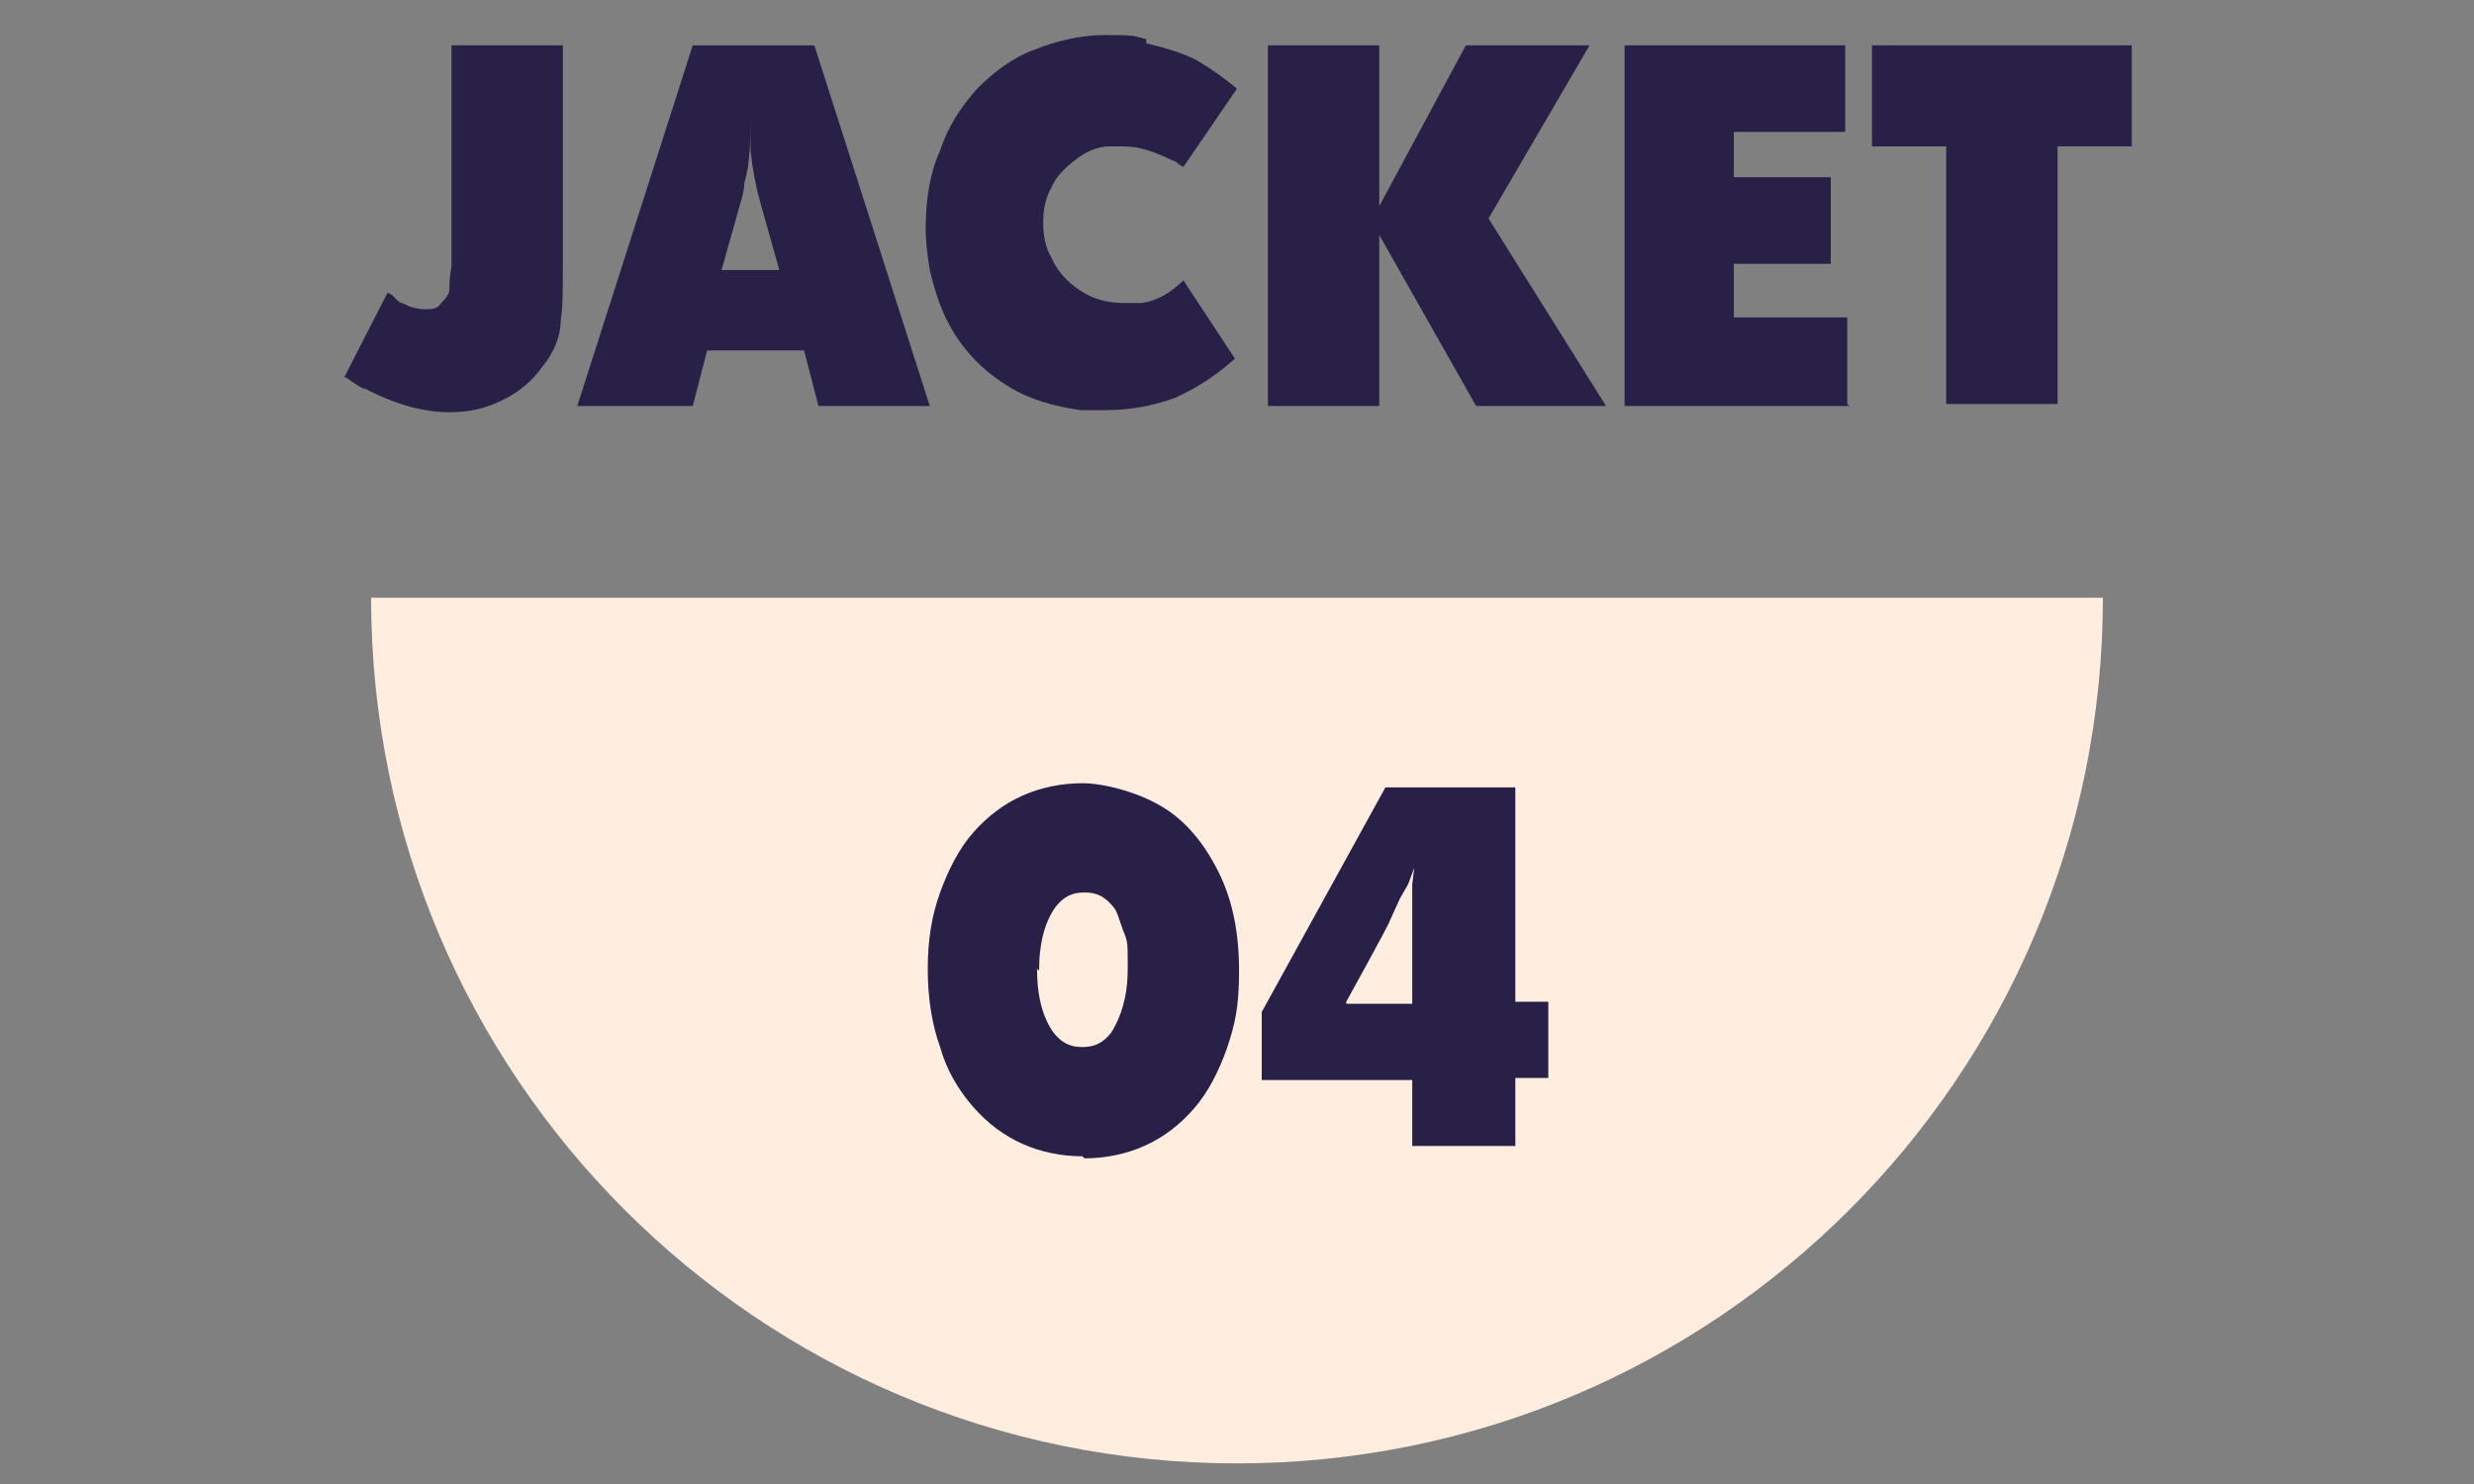
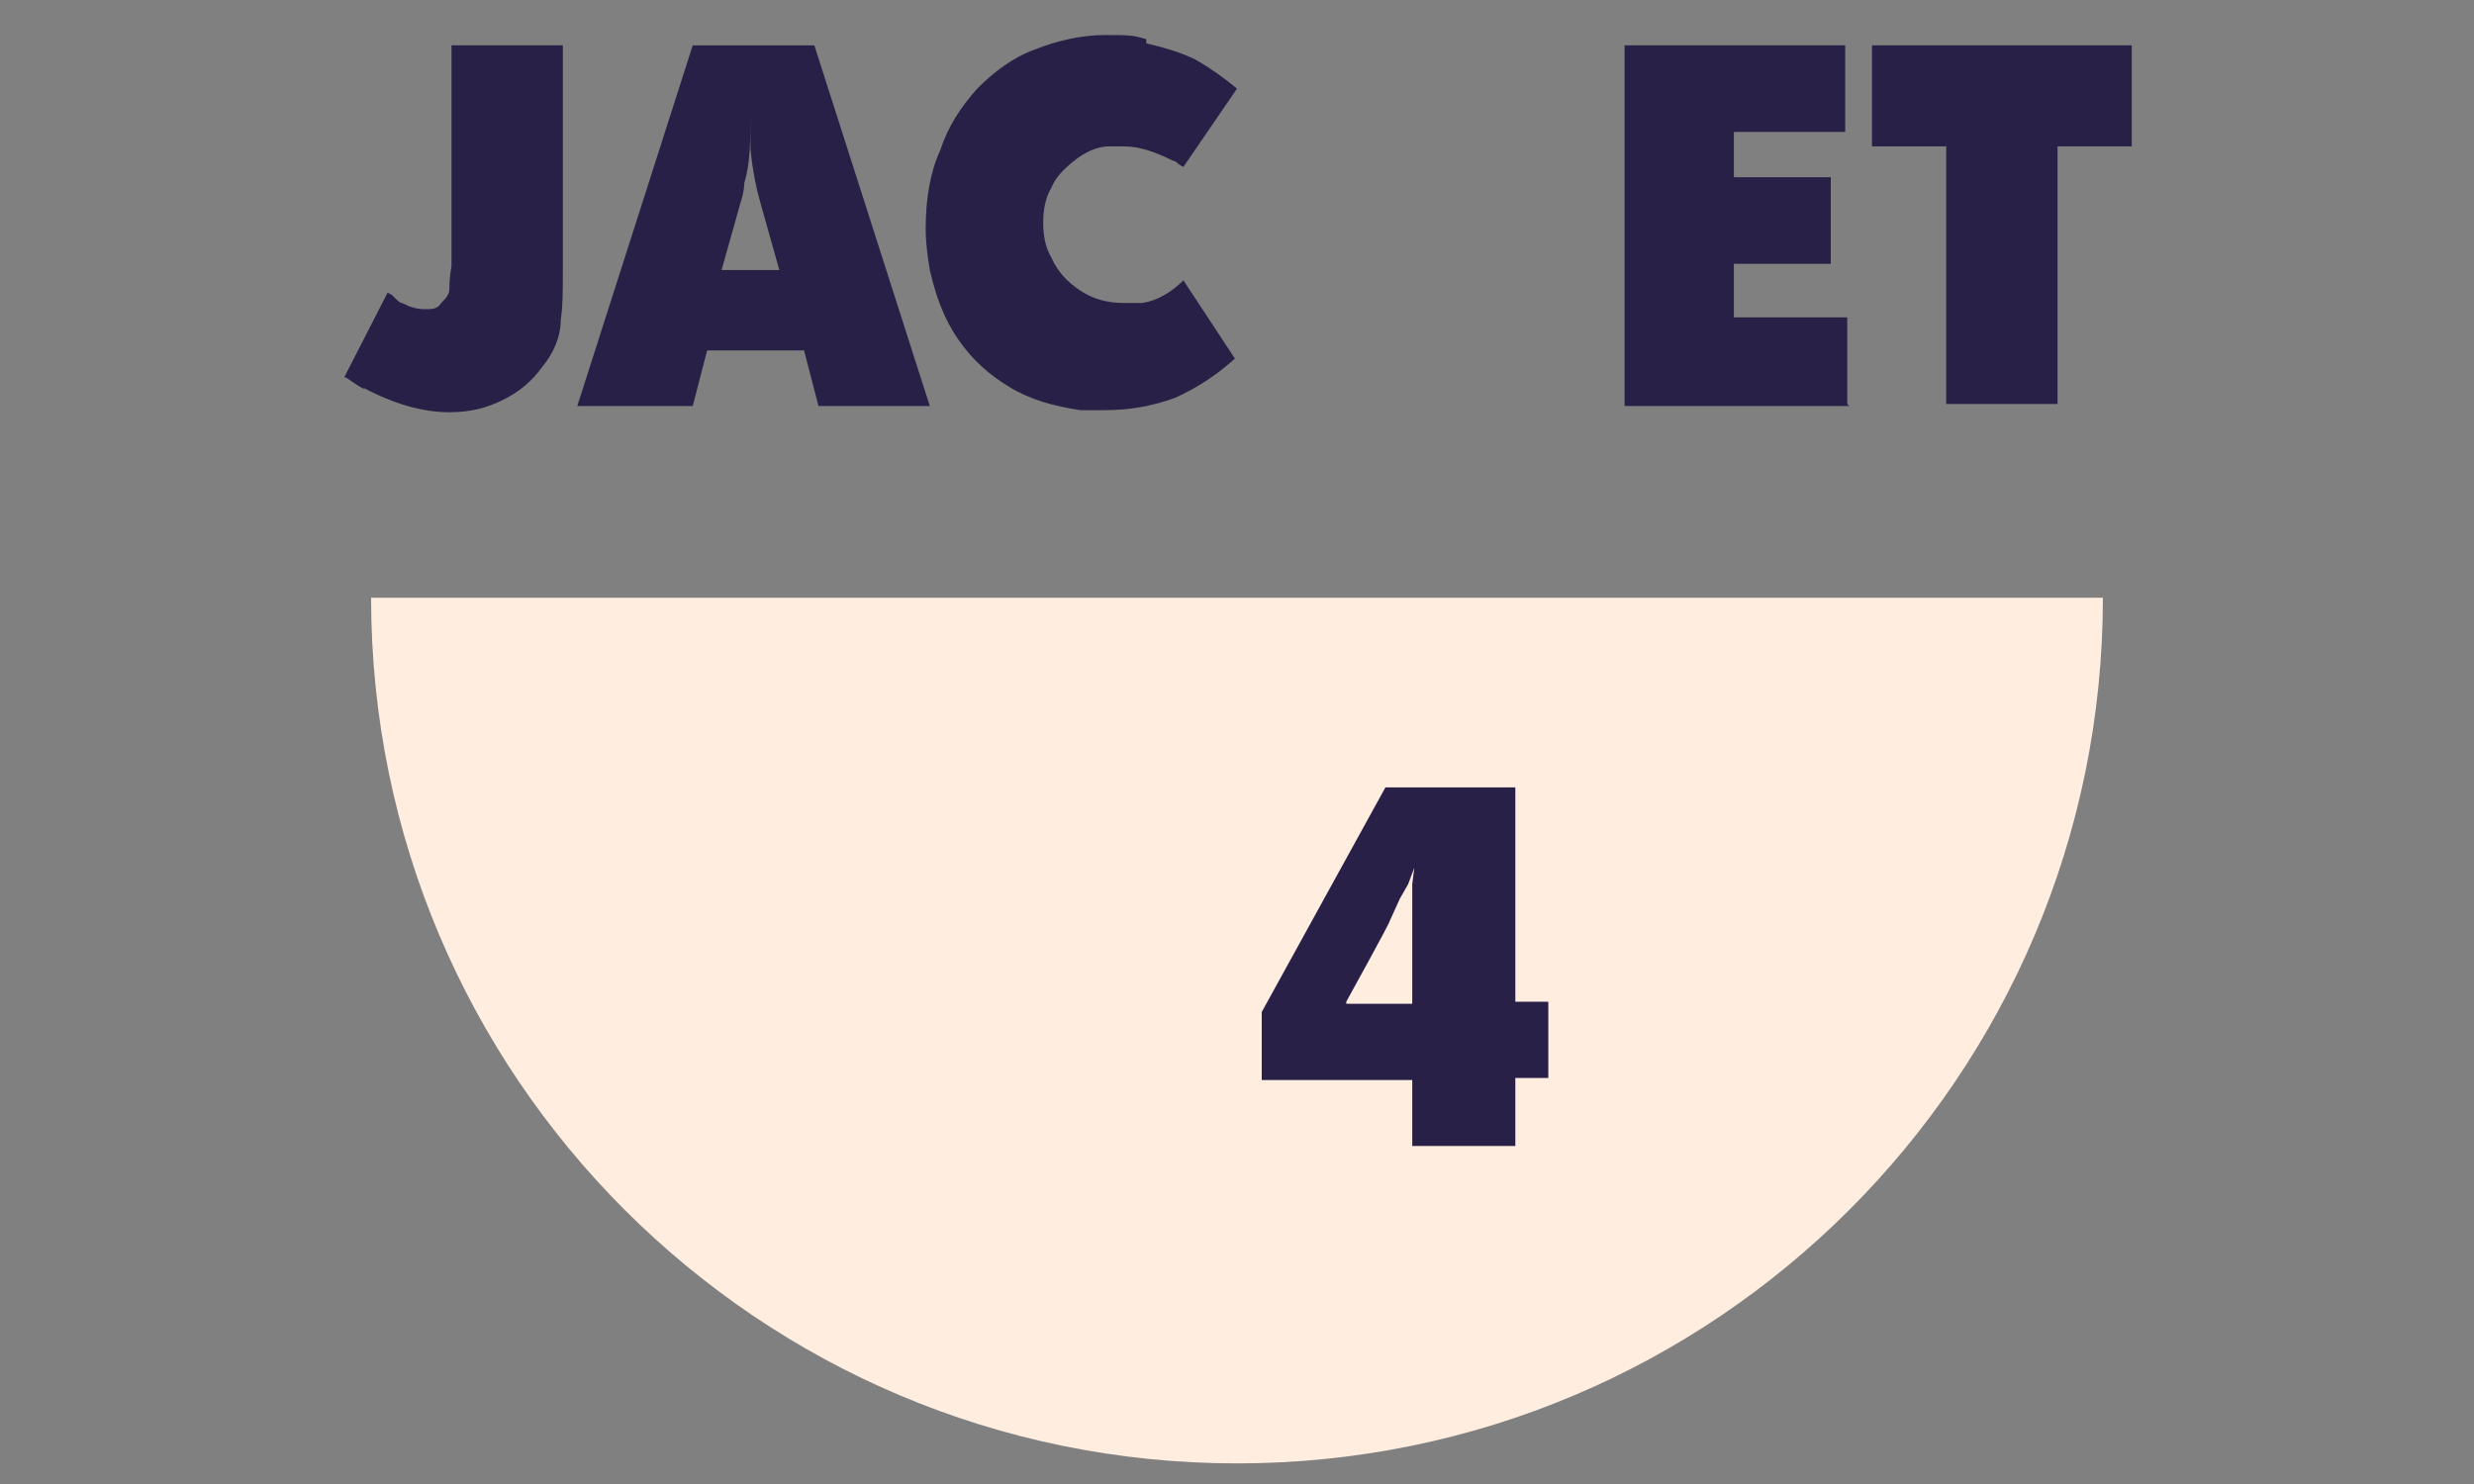
<svg xmlns="http://www.w3.org/2000/svg" id="_レイヤー_1" data-name="レイヤー_1" version="1.1" viewBox="0 0 120 72">
  <rect x="0" y="0" width="120" height="72" fill="#808080" stroke="none" />
  <defs>
    <style>
      .st0 {
        fill: #282047;
      }

      .st1 {
        fill: #ffeddf;
      }
    </style>
  </defs>
  <g>
    <path class="st0" d="M17.7,18.9c0,0-.2-.1-.5-.3-.3-.2-.4-.3-.5-.3l2.1-4.1s0,0,.2.1c0,0,.1.1.2.2.1.1.2.2.3.2.4.2.7.3,1.1.3s.6,0,.8-.3c.2-.2.4-.4.4-.7,0-.2,0-.5.1-1.1V2.2h5.4v11c0,.9,0,1.7-.1,2.3,0,.9-.4,1.7-.9,2.3-.5.7-1.1,1.2-1.9,1.6-.8.4-1.6.6-2.6.6-1.3,0-2.7-.4-4.2-1.2Z" />
    <path class="st0" d="M33.4,19.7h-5.4l5.6-17.5h5.9l5.6,17.5h-5.4l-.7-2.7h-4.7l-.7,2.7ZM35.1,13.1h2.7l-.9-3.2c-.2-.7-.4-1.6-.5-2.7,0-.4,0-.9,0-1.7,0,1.3,0,2.4-.3,3.4,0,.3-.1.7-.2,1l-.9,3.2Z" />
    <path class="st0" d="M55.6,2.1c.8.2,1.6.4,2.4.8.7.4,1.4.9,2,1.4l-2.6,3.8c0,0-.2-.1-.3-.2s-.2-.1-.2-.1c-.8-.4-1.6-.7-2.4-.7s-.5,0-.7,0c-.6,0-1.2.3-1.7.7-.5.4-.9.8-1.1,1.3-.3.5-.4,1.1-.4,1.7s.1,1.2.4,1.7c.3.7.8,1.2,1.4,1.6.6.4,1.3.6,2.1.6s.7,0,.9,0c.7-.1,1.4-.5,2-1.1l2.5,3.8c-.9.8-1.8,1.4-2.9,1.9-1.1.4-2.2.6-3.4.6s-.8,0-1.2,0c-1.3-.2-2.4-.5-3.4-1.1s-1.8-1.3-2.5-2.3c-.7-1-1.1-2.1-1.4-3.4-.1-.6-.2-1.3-.2-2,0-1.4.2-2.7.7-3.8.4-1.2,1-2.1,1.8-3,.8-.8,1.7-1.5,2.8-1.9,1-.4,2.2-.7,3.4-.7s1.3,0,2,.2Z" />
-     <path class="st0" d="M66.9,19.7h-5.4V2.2h5.4v7.8l4.2-7.8h6l-4.9,8.4,5.7,9.1h-6.3l-4.7-8.3v8.3Z" />
    <path class="st0" d="M89.7,19.7h-10.9V2.2h10.7v4.2h-5.4v2.2h4.7v4.2h-4.7v2.6h5.5v4.2Z" />
    <path class="st0" d="M94.4,7.1h-3.6V2.2h12.6v4.9h-3.6v12.5h-5.4V7.1Z" />
  </g>
  <g>
    <path class="st1" d="M102,29c0,23.2-18.8,42-42,42S18,52.2,18,29h84Z" />
    <g>
-       <path class="st0" d="M52.5,56.1c-1,0-2-.2-2.9-.6-.9-.4-1.7-1-2.4-1.8s-1.3-1.8-1.6-2.9c-.4-1.1-.6-2.4-.6-3.8s.2-2.6.6-3.7c.4-1.1.9-2.1,1.6-2.9.7-.8,1.5-1.4,2.4-1.8.9-.4,1.9-.6,2.9-.6s2.6.4,3.8,1.1c1.2.7,2.1,1.8,2.8,3.2.7,1.4,1,3,1,4.8s-.2,2.6-.6,3.8c-.4,1.1-.9,2.1-1.6,2.9-.7.8-1.5,1.4-2.4,1.8-.9.4-1.9.6-2.9.6ZM50.3,47c0,1.4.3,2.4.8,3.1.4.5.8.7,1.4.7s1-.2,1.4-.7c.5-.8.8-1.8.8-3.1s0-1.3-.2-1.8-.3-1-.5-1.2c-.4-.5-.8-.7-1.4-.7s-1,.2-1.4.7c-.5.7-.8,1.7-.8,3.1Z" />
      <path class="st0" d="M68.5,52.4h-7.3v-3.3l6-10.9h6.3v10.4h1.6v3.7h-1.6v3.3h-5v-3.3ZM65.3,48.7h3.2v-3.7h0c0,0,0-1.3,0-1.3v-.8c0,0,.1-.8.1-.8l-.3.8-.4.7-.5,1.1h0c0,.1-2.1,3.9-2.1,3.9Z" />
    </g>
  </g>
</svg>